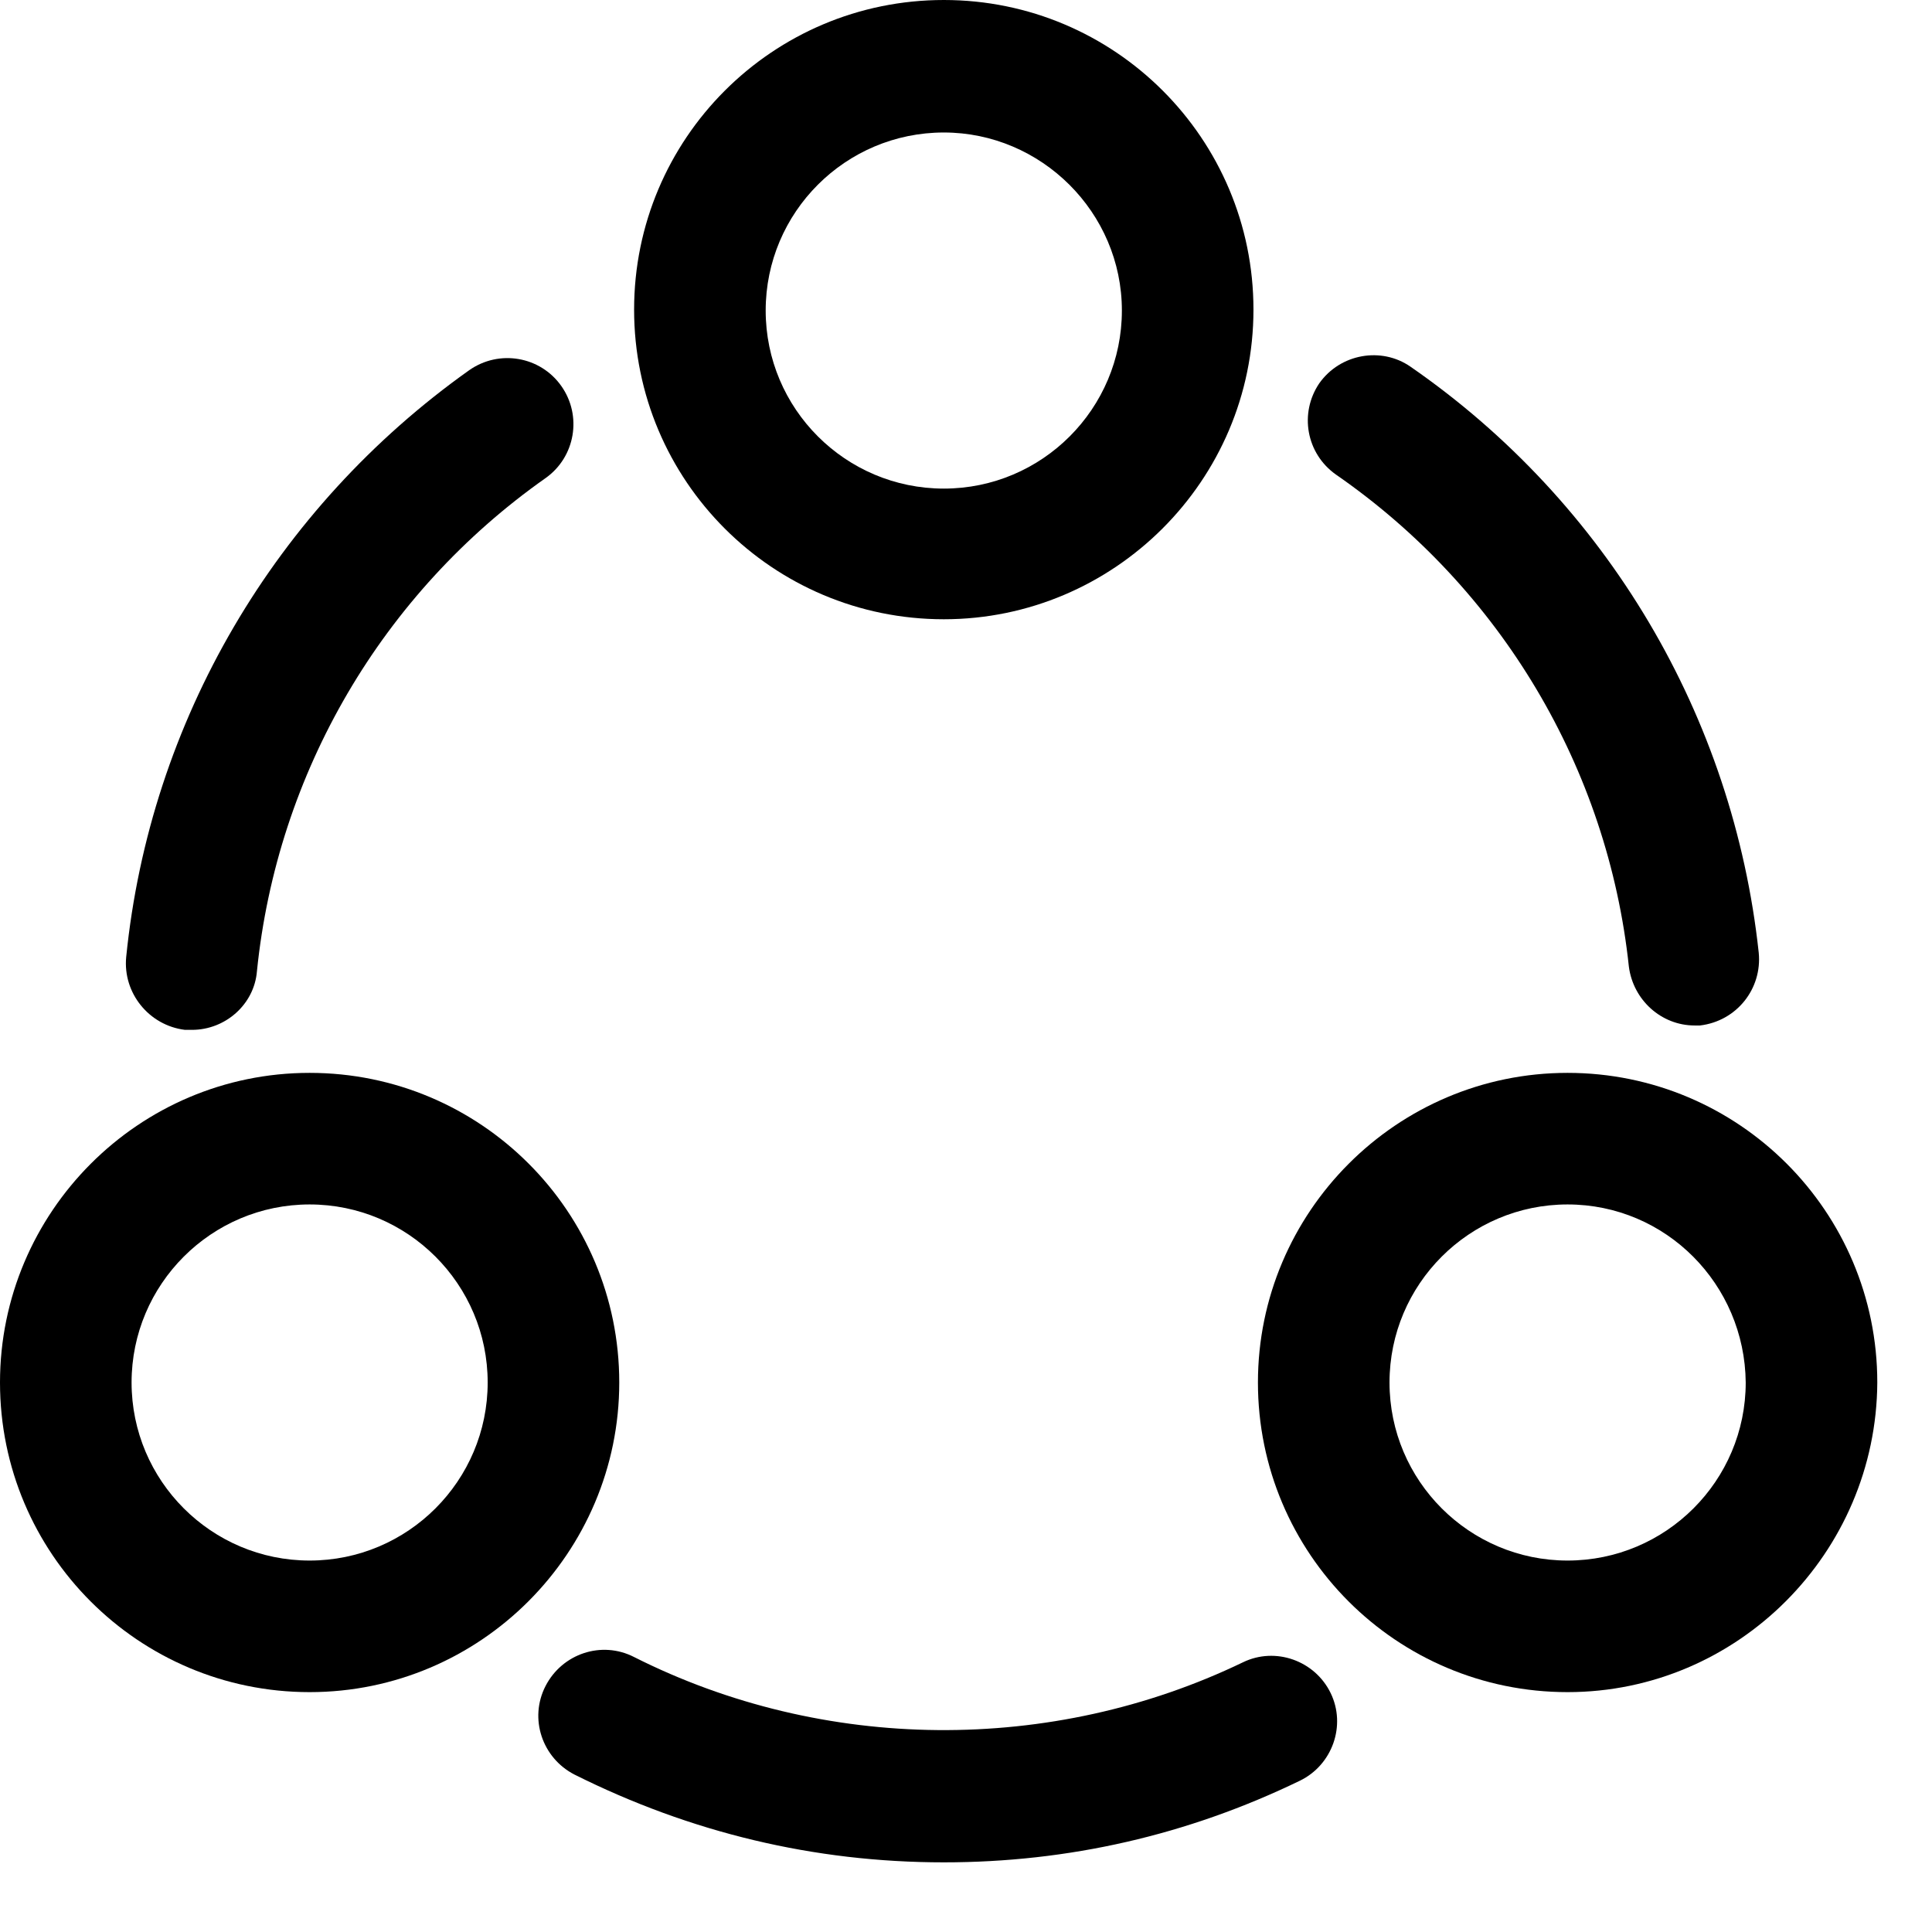
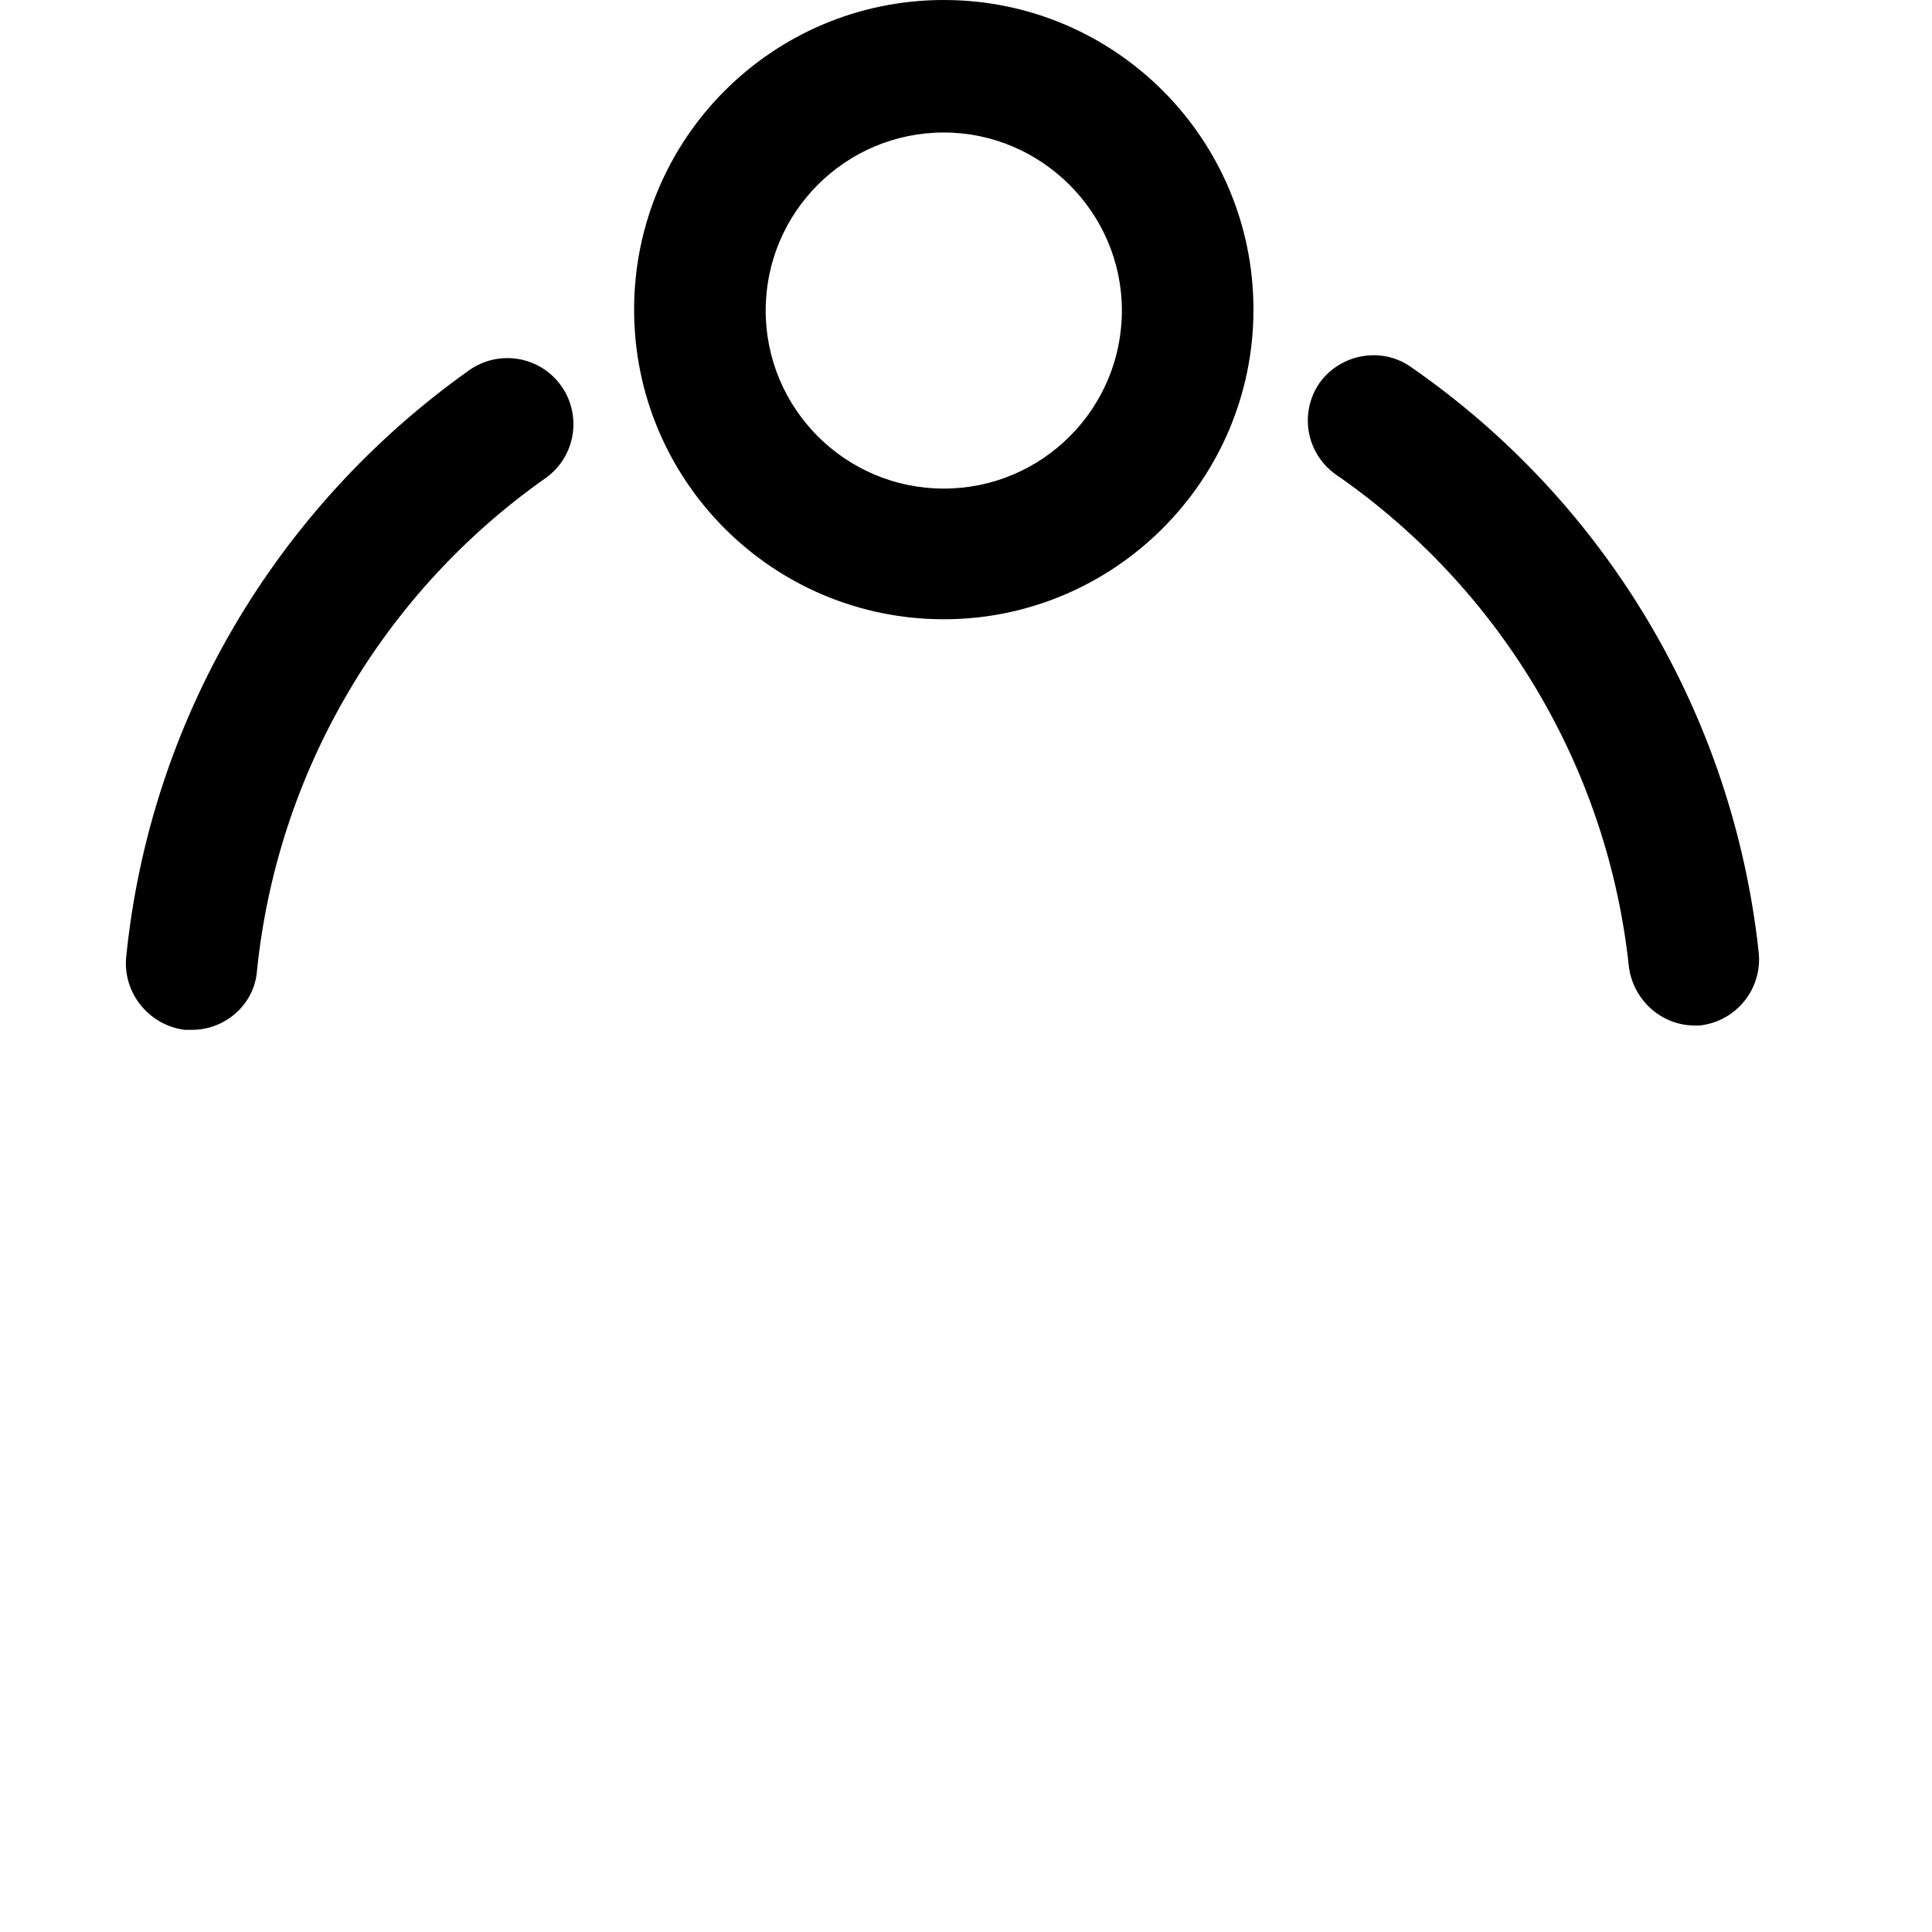
<svg xmlns="http://www.w3.org/2000/svg" width="19" height="19" viewBox="0 0 19 19" fill="none">
  <path d="M16.666 10.085C16.338 10.085 16.062 9.835 16.019 9.507C15.812 7.557 14.76 5.789 13.138 4.667C12.845 4.46 12.776 4.063 12.974 3.77C13.181 3.477 13.586 3.408 13.871 3.606C15.804 4.943 17.046 7.048 17.296 9.369C17.331 9.723 17.08 10.042 16.718 10.085C16.709 10.085 16.684 10.085 16.666 10.085Z" fill="black" />
  <path d="M1.888 10.128C1.862 10.128 1.845 10.128 1.819 10.128C1.466 10.085 1.207 9.766 1.241 9.412C1.474 7.091 2.708 4.995 4.614 3.641C4.908 3.434 5.313 3.503 5.52 3.796C5.727 4.089 5.658 4.495 5.365 4.702C3.76 5.832 2.725 7.6 2.527 9.55C2.501 9.878 2.216 10.128 1.888 10.128Z" fill="black" />
-   <path d="M9.282 18.315C8.005 18.315 6.788 18.021 5.65 17.452C5.331 17.288 5.201 16.9 5.365 16.581C5.529 16.262 5.917 16.132 6.236 16.296C8.1 17.236 10.343 17.254 12.223 16.348C12.543 16.192 12.931 16.331 13.086 16.65C13.241 16.969 13.103 17.357 12.784 17.512C11.68 18.047 10.507 18.315 9.282 18.315Z" fill="black" />
  <path d="M9.282 6.09C7.599 6.09 6.236 4.727 6.236 3.045C6.236 1.363 7.599 0 9.282 0C10.964 0 12.327 1.363 12.327 3.045C12.327 4.727 10.955 6.09 9.282 6.09ZM9.282 1.303C8.315 1.303 7.53 2.088 7.53 3.054C7.53 4.02 8.315 4.805 9.282 4.805C10.248 4.805 11.033 4.02 11.033 3.054C11.033 2.088 10.239 1.303 9.282 1.303Z" fill="black" />
-   <path d="M3.045 16.641C1.363 16.641 0 15.278 0 13.596C0 11.922 1.363 10.551 3.045 10.551C4.727 10.551 6.09 11.914 6.09 13.596C6.09 15.27 4.727 16.641 3.045 16.641ZM3.045 11.845C2.079 11.845 1.294 12.63 1.294 13.596C1.294 14.562 2.079 15.347 3.045 15.347C4.011 15.347 4.796 14.562 4.796 13.596C4.796 12.63 4.011 11.845 3.045 11.845Z" fill="black" />
-   <path d="M15.416 16.641C13.734 16.641 12.371 15.278 12.371 13.596C12.371 11.922 13.734 10.551 15.416 10.551C17.099 10.551 18.462 11.914 18.462 13.596C18.453 15.27 17.09 16.641 15.416 16.641ZM15.416 11.845C14.45 11.845 13.665 12.63 13.665 13.596C13.665 14.562 14.45 15.347 15.416 15.347C16.383 15.347 17.168 14.562 17.168 13.596C17.159 12.63 16.383 11.845 15.416 11.845Z" fill="black" />
</svg>